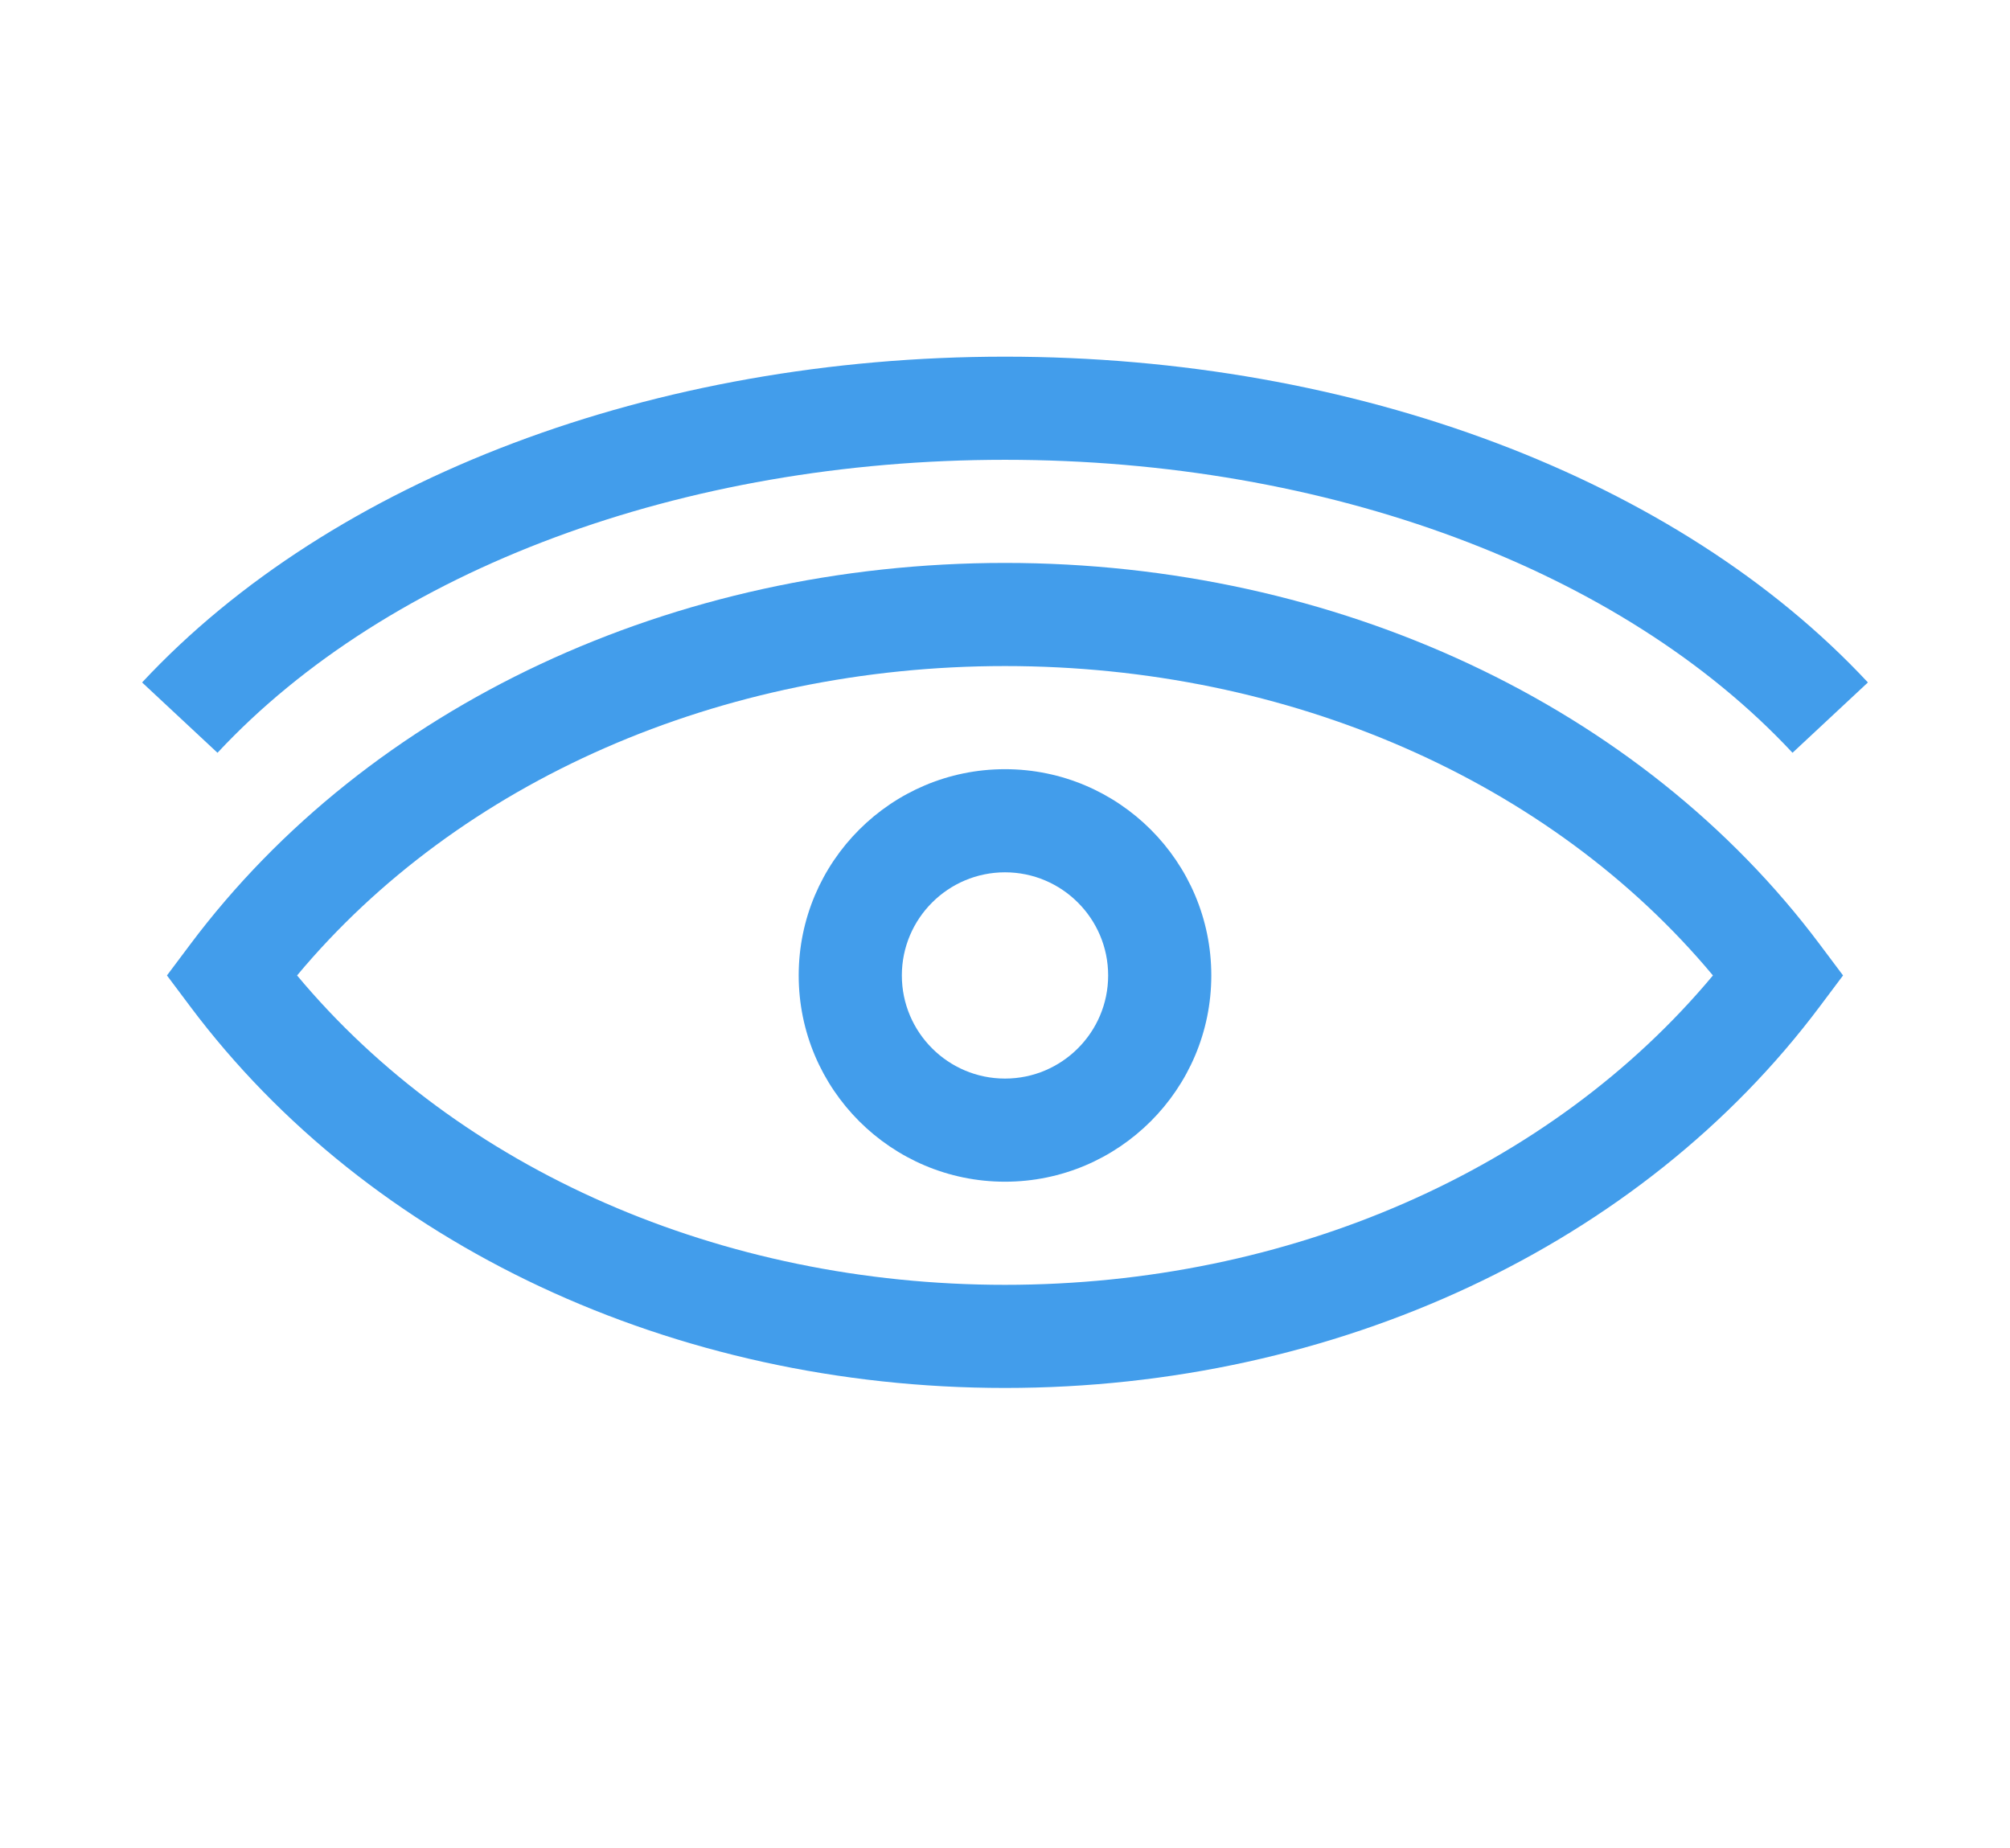
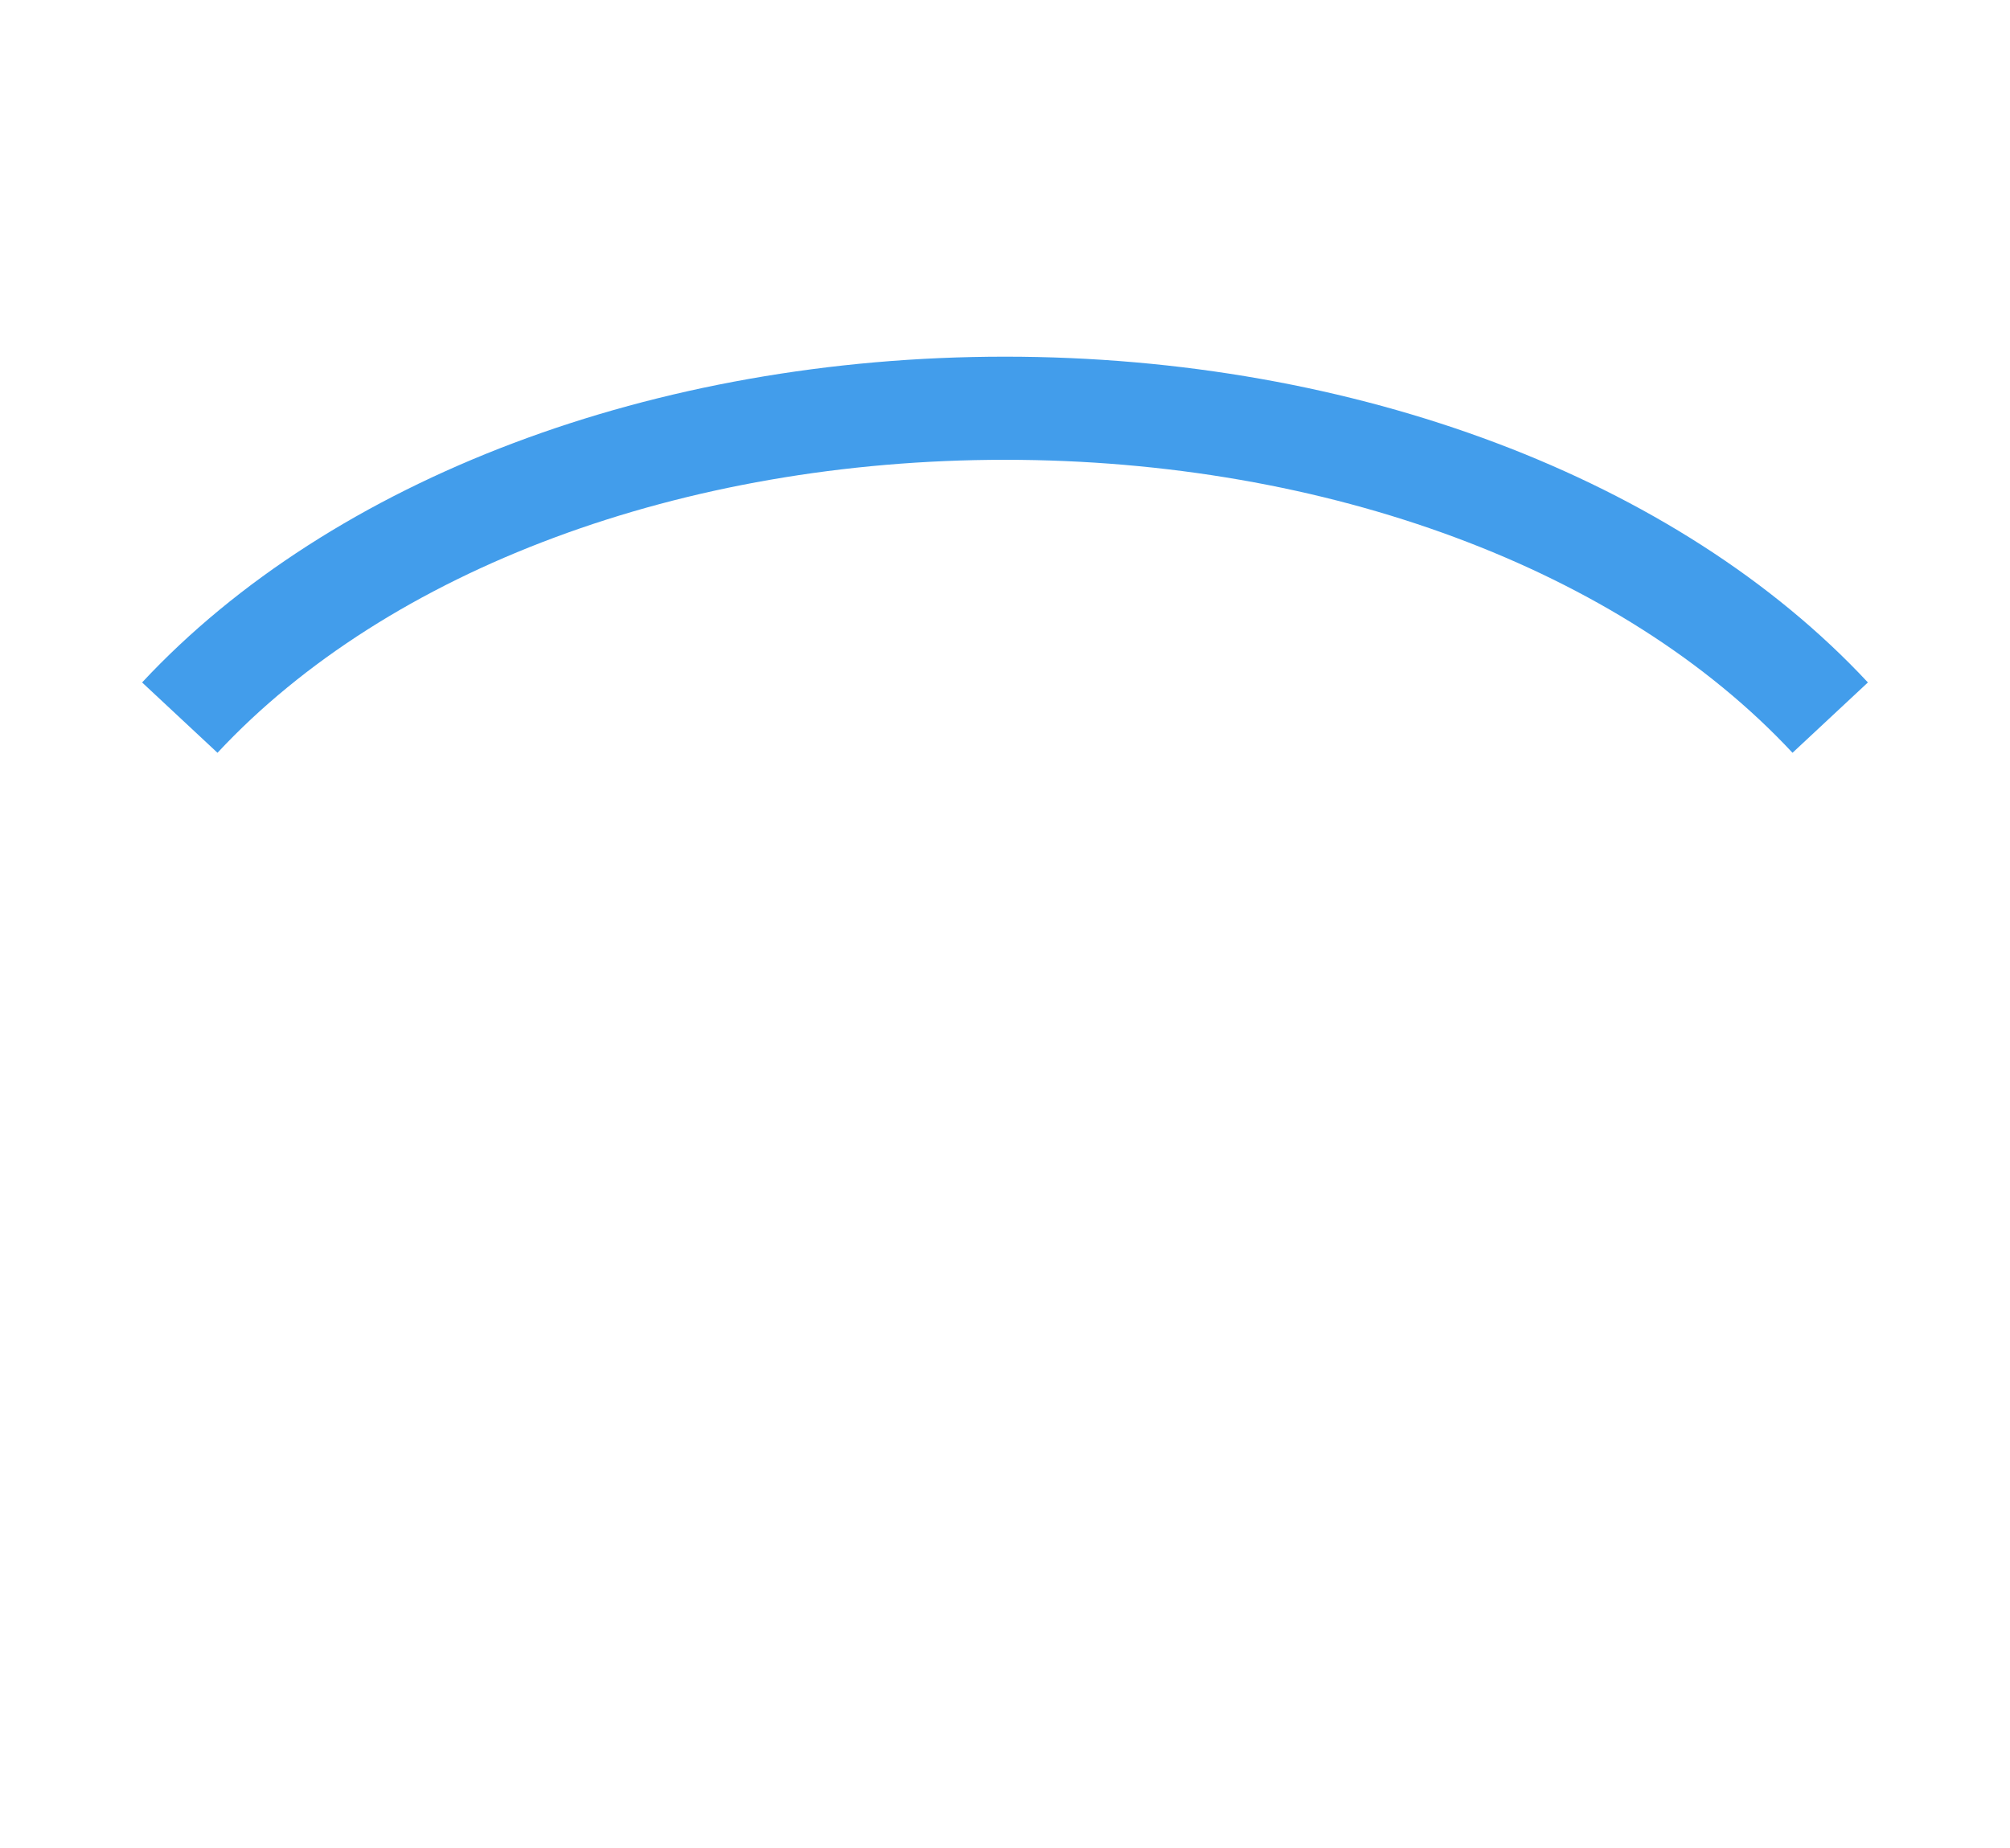
<svg xmlns="http://www.w3.org/2000/svg" id="art" x="0px" y="0px" width="38.972px" height="35.835px" viewBox="0 0 38.972 35.835" style="enable-background:new 0 0 38.972 35.835;" xml:space="preserve">
  <style type="text/css"> .st0{fill:#429DEB;} </style>
-   <path class="st0" d="M5.76,18.917c3.145,3.771,8.215,6,13.726,6s10.581-2.229,13.726-6c-3.145-3.771-8.215-6-13.726-6 S8.905,15.146,5.76,18.917L5.76,18.917z M19.486,26.917c-6.424,0-12.331-2.767-15.8-7.401l-0.449-0.599l0.449-0.599 c3.469-4.634,9.376-7.401,15.8-7.401s12.331,2.767,15.8,7.401l0.449,0.599l-0.449,0.599C31.817,24.15,25.91,26.917,19.486,26.917 L19.486,26.917z" />
-   <path class="st0" d="M19.486,16.917c-1.103,0-2,0.897-2,2s0.897,2,2,2s2-0.897,2-2S20.589,16.917,19.486,16.917L19.486,16.917z M19.486,22.917c-2.206,0-4-1.794-4-4c0-2.206,1.794-4,4-4s4,1.794,4,4C23.486,21.123,21.692,22.917,19.486,22.917L19.486,22.917z" />
  <path class="st0" d="M34.755,14.599c-3.316-3.558-9.023-5.682-15.269-5.682S7.533,11.041,4.217,14.599l-1.462-1.364 c3.686-3.956,9.94-6.318,16.731-6.318c6.79,0,13.045,2.362,16.731,6.318L34.755,14.599L34.755,14.599z" />
</svg>